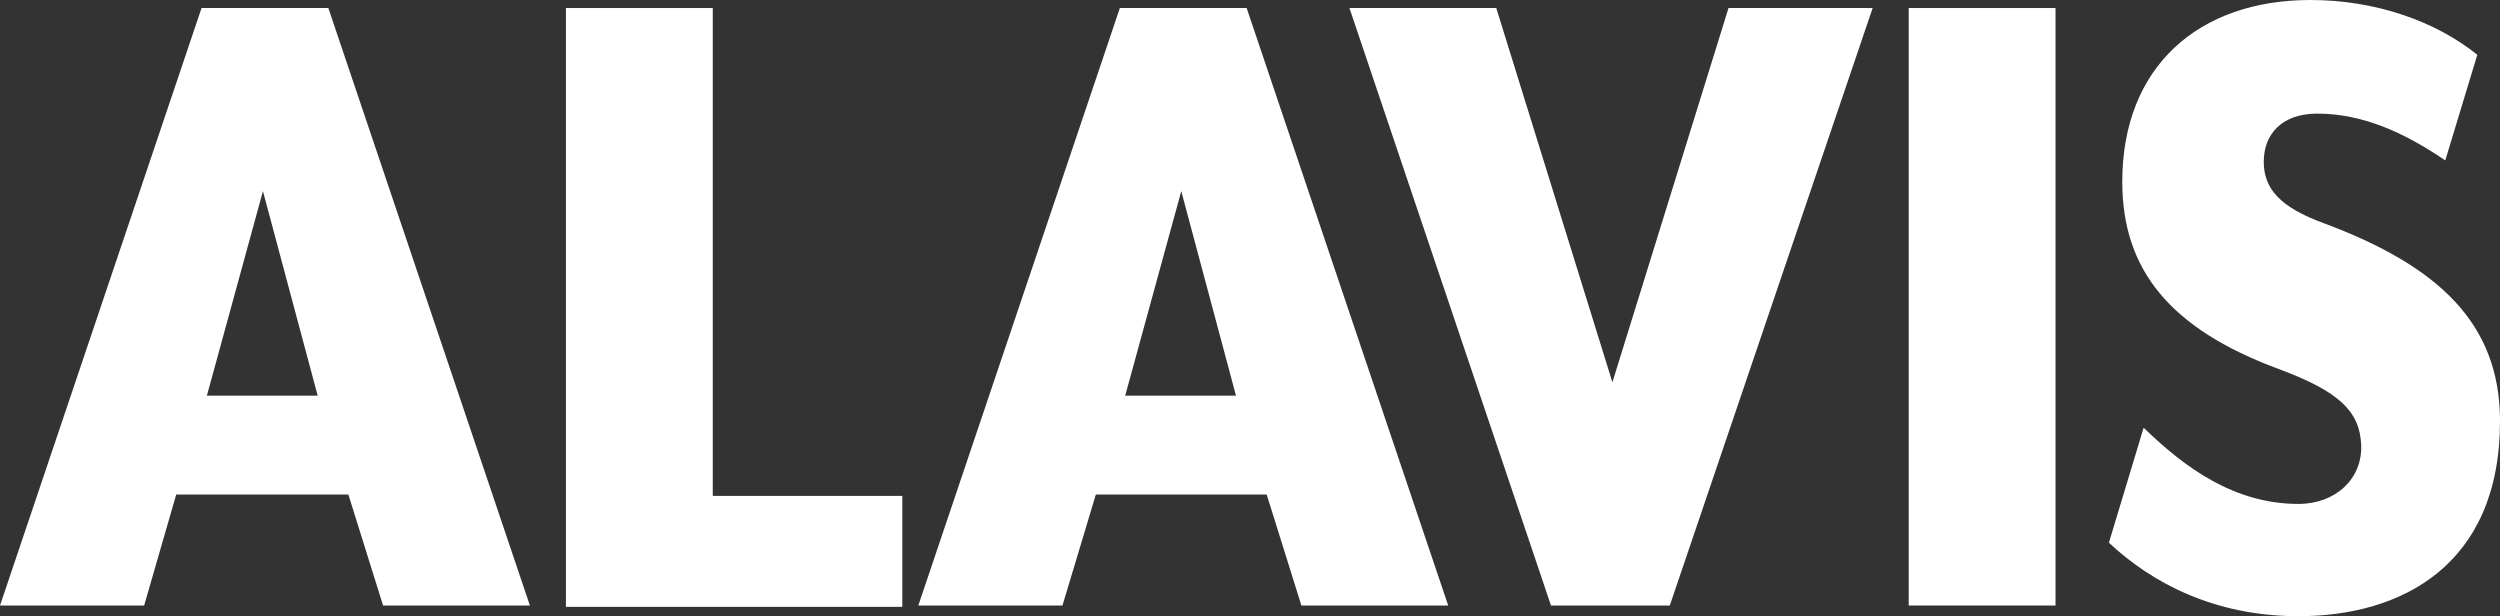
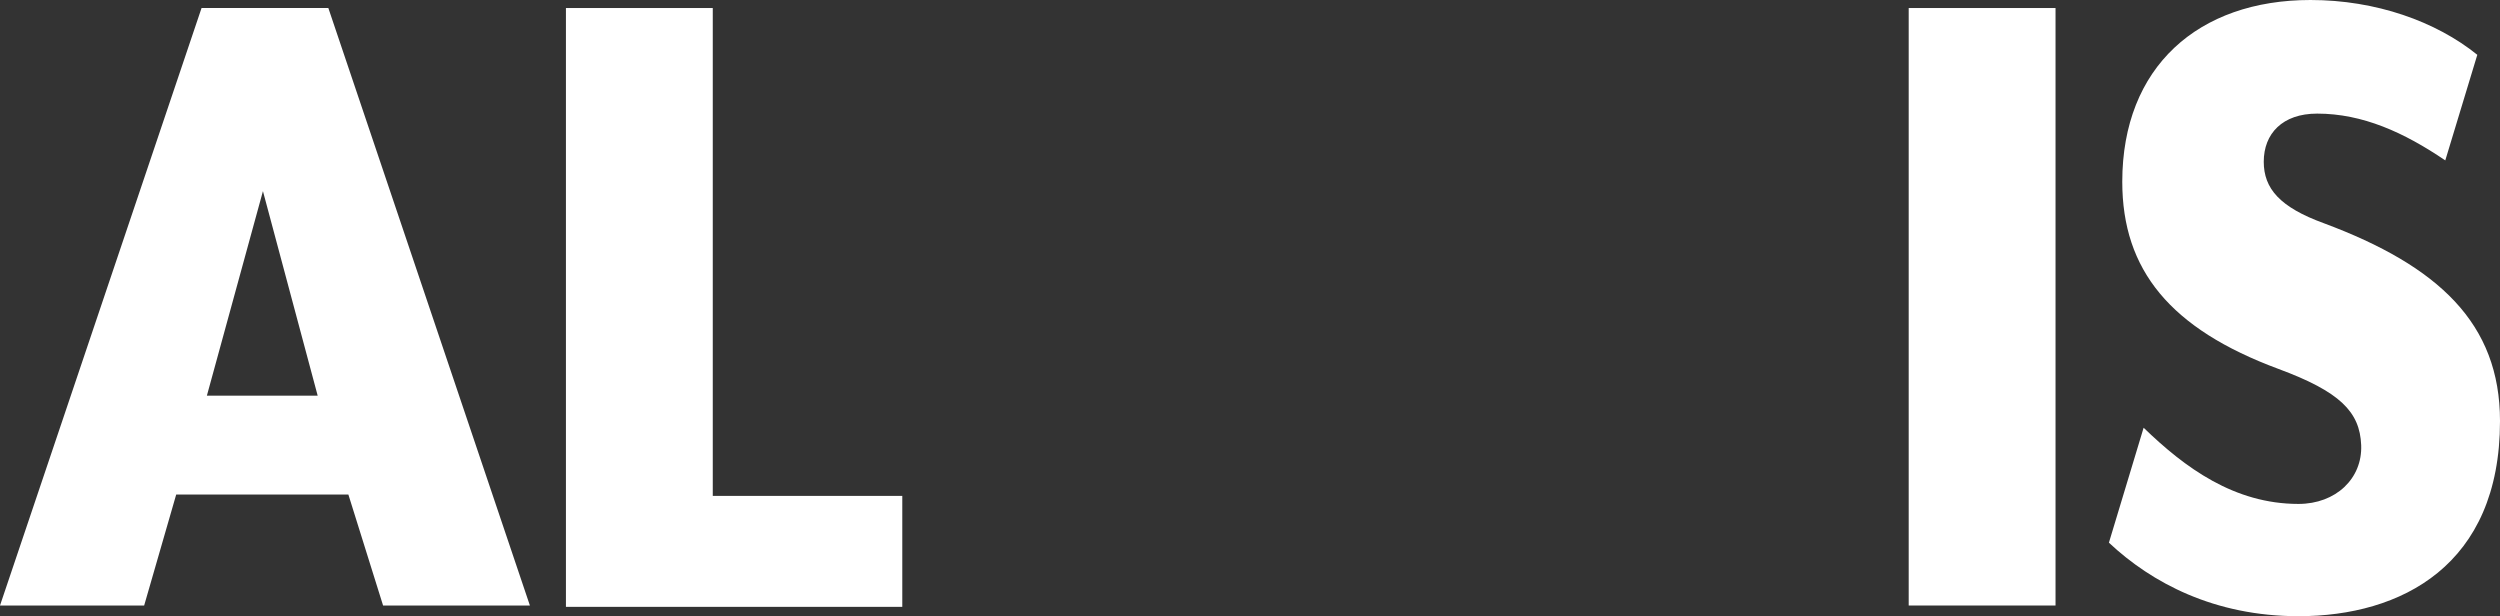
<svg xmlns="http://www.w3.org/2000/svg" width="142" height="35" viewBox="0 0 142 35" fill="none">
  <rect x="0" y="0" width="142" height="35" fill="#333333" stroke="none" />
  <path d="M11.448 0.456H18.65L30.098 34.393H21.759L19.788 28.091H10.008L8.188 34.393H0L11.448 0.456ZM18.044 22.473L14.935 10.857L11.751 22.473H18.044Z" fill="white" />
  <path d="M32.145 0.456H40.485V28.167H51.25V34.469H32.145V0.456Z" fill="white" />
-   <path d="M63.608 0.456H70.81L82.258 34.393H73.919L71.948 28.091H62.243L60.348 34.393H52.16L63.608 0.456ZM70.204 22.473L67.096 10.857L63.911 22.473H70.204Z" fill="white" />
-   <path d="M94.844 34.393H88.096L76.648 0.456H84.988L91.584 21.714L98.179 0.456H106.367L94.844 34.393Z" fill="white" />
  <path d="M108.414 0.456H116.754V34.393H108.414V0.456Z" fill="white" />
  <path d="M130.552 35C125.776 35 122.212 33.102 119.786 30.824L121.758 24.295C124.108 26.573 126.913 28.623 130.552 28.623C132.675 28.623 134.191 27.18 134.115 25.282C134.04 23.384 132.902 22.245 129.415 20.954C123.274 18.677 120.545 15.336 120.545 10.325C120.545 3.796 124.866 0 131.234 0C134.949 0 138.361 1.215 140.711 3.113L138.892 9.111C136.541 7.516 134.191 6.453 131.613 6.453C129.642 6.453 128.581 7.592 128.581 9.187C128.581 10.705 129.491 11.768 131.993 12.679C138.513 15.108 142 18.373 142 23.915C142 32.115 136.39 35 130.552 35Z" fill="white" />
</svg>